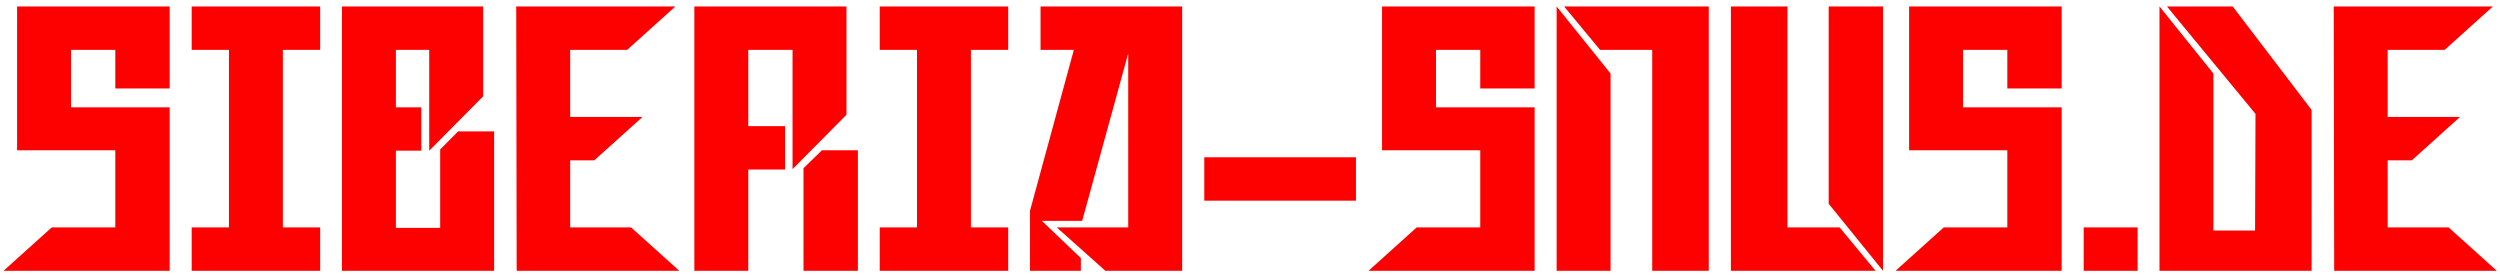
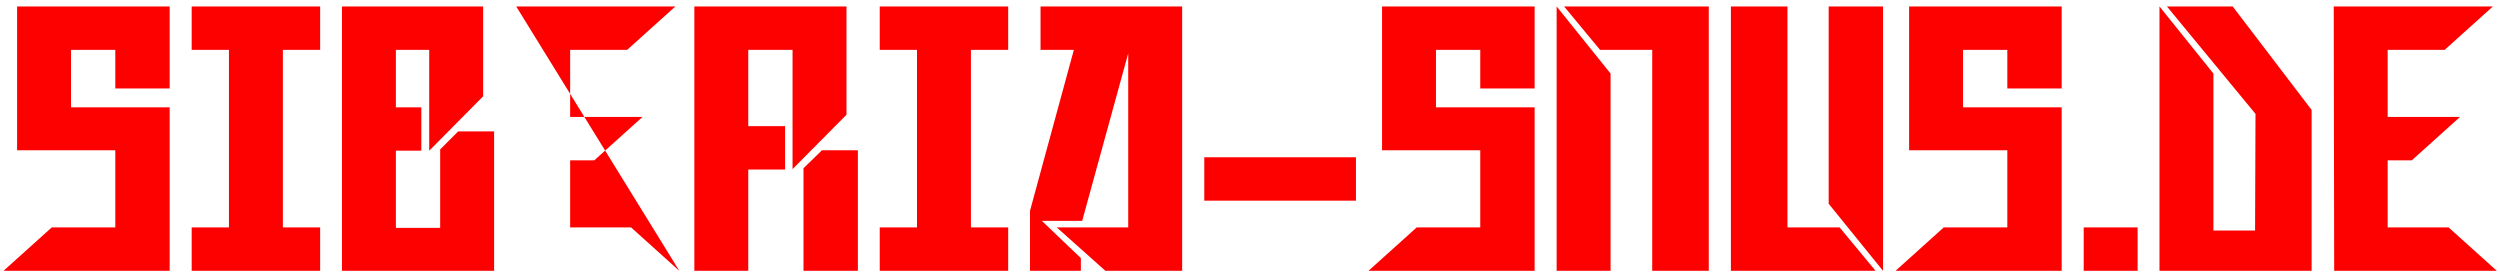
<svg xmlns="http://www.w3.org/2000/svg" width="300" height="33" viewBox="0 0 300 33" fill="none">
-   <path d="M20.36 32.5H0.42L6.207 27.291H13.836V18.032H2.051V0.775H20.36V10.614H13.836V5.984H8.522V12.876H20.36V32.5ZM38.417 32.5H23.002V27.291H27.474V5.984H23.002V0.775H38.417V5.984H33.945V27.291H38.417V32.5ZM59.292 32.5H41.036V0.775H57.977V11.56L51.506 18.084V5.984H47.507V12.876H50.559V18.084H47.507V27.344H52.821V17.927L54.978 15.77H59.292V32.5ZM81.519 32.5H62L61.947 0.775H81.045L75.258 5.984H68.418V14.033H77.099L71.312 19.242H68.418V27.291H75.731L81.519 32.5ZM101.577 13.77L95.106 20.294V5.984H89.792V15.138H94.211V20.347H89.792V32.5H83.321V0.775H101.577V13.77ZM102.945 32.5H96.421V20.189L98.631 18.032H102.945V32.5ZM120.983 32.5H105.568V27.291H110.04V5.984H105.568V0.775H120.983V5.984H116.511V27.291H120.983V32.5ZM141.858 32.5H132.651L126.811 27.291H135.386V6.405L129.862 26.502H125.022L129.704 30.974V32.5H123.601V25.292L128.863 5.984H124.864V0.775H141.858V32.5ZM162.716 24.082H144.513V18.874H162.716V24.082ZM184.155 32.5H164.215L170.002 27.291H177.631V18.032H165.846V0.775H184.155V10.614H177.631V5.984H172.317V12.876H184.155V32.5ZM205.053 32.5H198.266V5.984H192.006L187.692 0.775H205.053V32.5ZM193.268 32.5H186.797V0.775L193.268 8.825V32.5ZM225.965 32.5L219.441 24.45V0.775H225.965V32.5ZM225.07 32.5H207.708V0.775H214.495V27.291H220.756L225.07 32.5ZM247.402 32.5H227.462L233.249 27.291H240.878V18.032H229.093V0.775H247.402V10.614H240.878V5.984H235.564V12.876H247.402V32.5ZM256.515 32.5H250.044V27.291H256.515V32.5ZM277.395 32.5H259.138V0.775L265.609 8.825V27.66H270.608L270.66 13.665L260.033 0.775H267.924L277.395 13.191V32.5ZM299.621 32.5H280.102L280.049 0.775H299.147L293.36 5.984H286.521V14.033H295.202L289.414 19.242H286.521V27.291H293.834L299.621 32.5Z" fill="#FD0100" />
+   <path d="M20.36 32.5H0.42L6.207 27.291H13.836V18.032H2.051V0.775H20.36V10.614H13.836V5.984H8.522V12.876H20.36V32.5ZM38.417 32.5H23.002V27.291H27.474V5.984H23.002V0.775H38.417V5.984H33.945V27.291H38.417V32.5ZM59.292 32.5H41.036V0.775H57.977V11.56L51.506 18.084V5.984H47.507V12.876H50.559V18.084H47.507V27.344H52.821V17.927L54.978 15.77H59.292V32.5ZM81.519 32.5L61.947 0.775H81.045L75.258 5.984H68.418V14.033H77.099L71.312 19.242H68.418V27.291H75.731L81.519 32.5ZM101.577 13.77L95.106 20.294V5.984H89.792V15.138H94.211V20.347H89.792V32.5H83.321V0.775H101.577V13.77ZM102.945 32.5H96.421V20.189L98.631 18.032H102.945V32.5ZM120.983 32.5H105.568V27.291H110.04V5.984H105.568V0.775H120.983V5.984H116.511V27.291H120.983V32.5ZM141.858 32.5H132.651L126.811 27.291H135.386V6.405L129.862 26.502H125.022L129.704 30.974V32.5H123.601V25.292L128.863 5.984H124.864V0.775H141.858V32.5ZM162.716 24.082H144.513V18.874H162.716V24.082ZM184.155 32.5H164.215L170.002 27.291H177.631V18.032H165.846V0.775H184.155V10.614H177.631V5.984H172.317V12.876H184.155V32.5ZM205.053 32.5H198.266V5.984H192.006L187.692 0.775H205.053V32.5ZM193.268 32.5H186.797V0.775L193.268 8.825V32.5ZM225.965 32.5L219.441 24.45V0.775H225.965V32.5ZM225.07 32.5H207.708V0.775H214.495V27.291H220.756L225.07 32.5ZM247.402 32.5H227.462L233.249 27.291H240.878V18.032H229.093V0.775H247.402V10.614H240.878V5.984H235.564V12.876H247.402V32.5ZM256.515 32.5H250.044V27.291H256.515V32.5ZM277.395 32.5H259.138V0.775L265.609 8.825V27.66H270.608L270.66 13.665L260.033 0.775H267.924L277.395 13.191V32.5ZM299.621 32.5H280.102L280.049 0.775H299.147L293.36 5.984H286.521V14.033H295.202L289.414 19.242H286.521V27.291H293.834L299.621 32.5Z" fill="#FD0100" />
</svg>